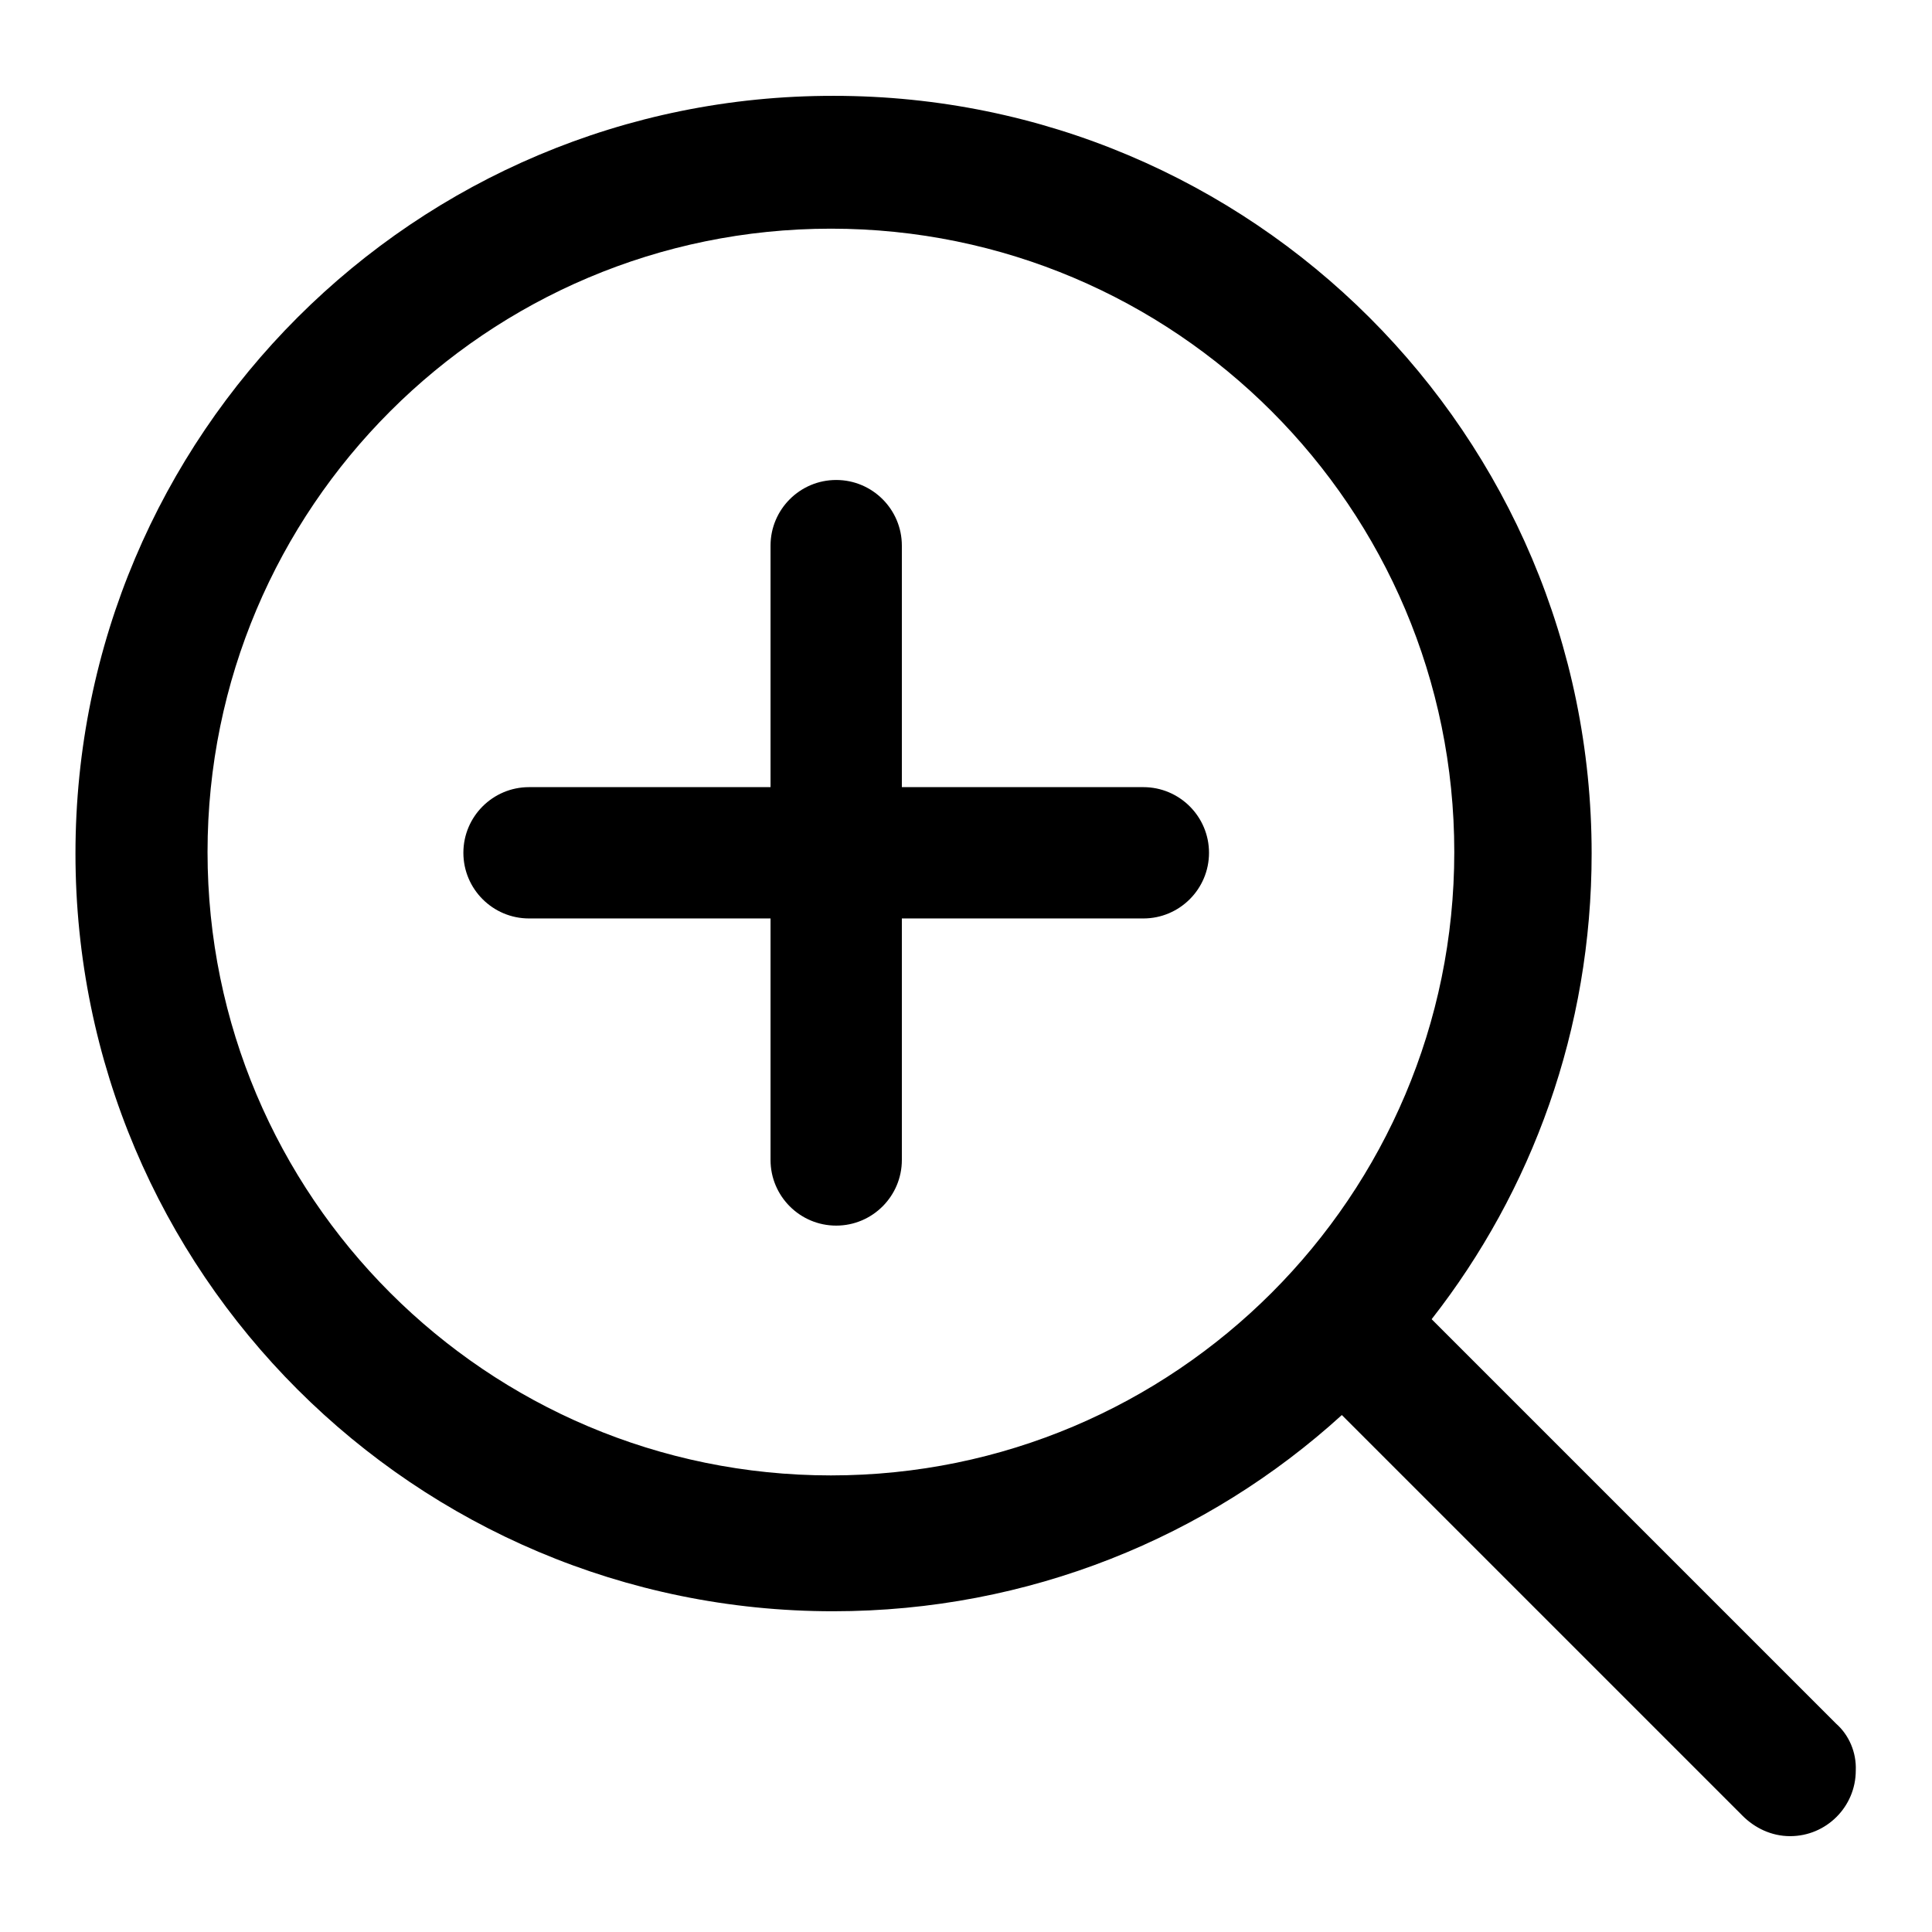
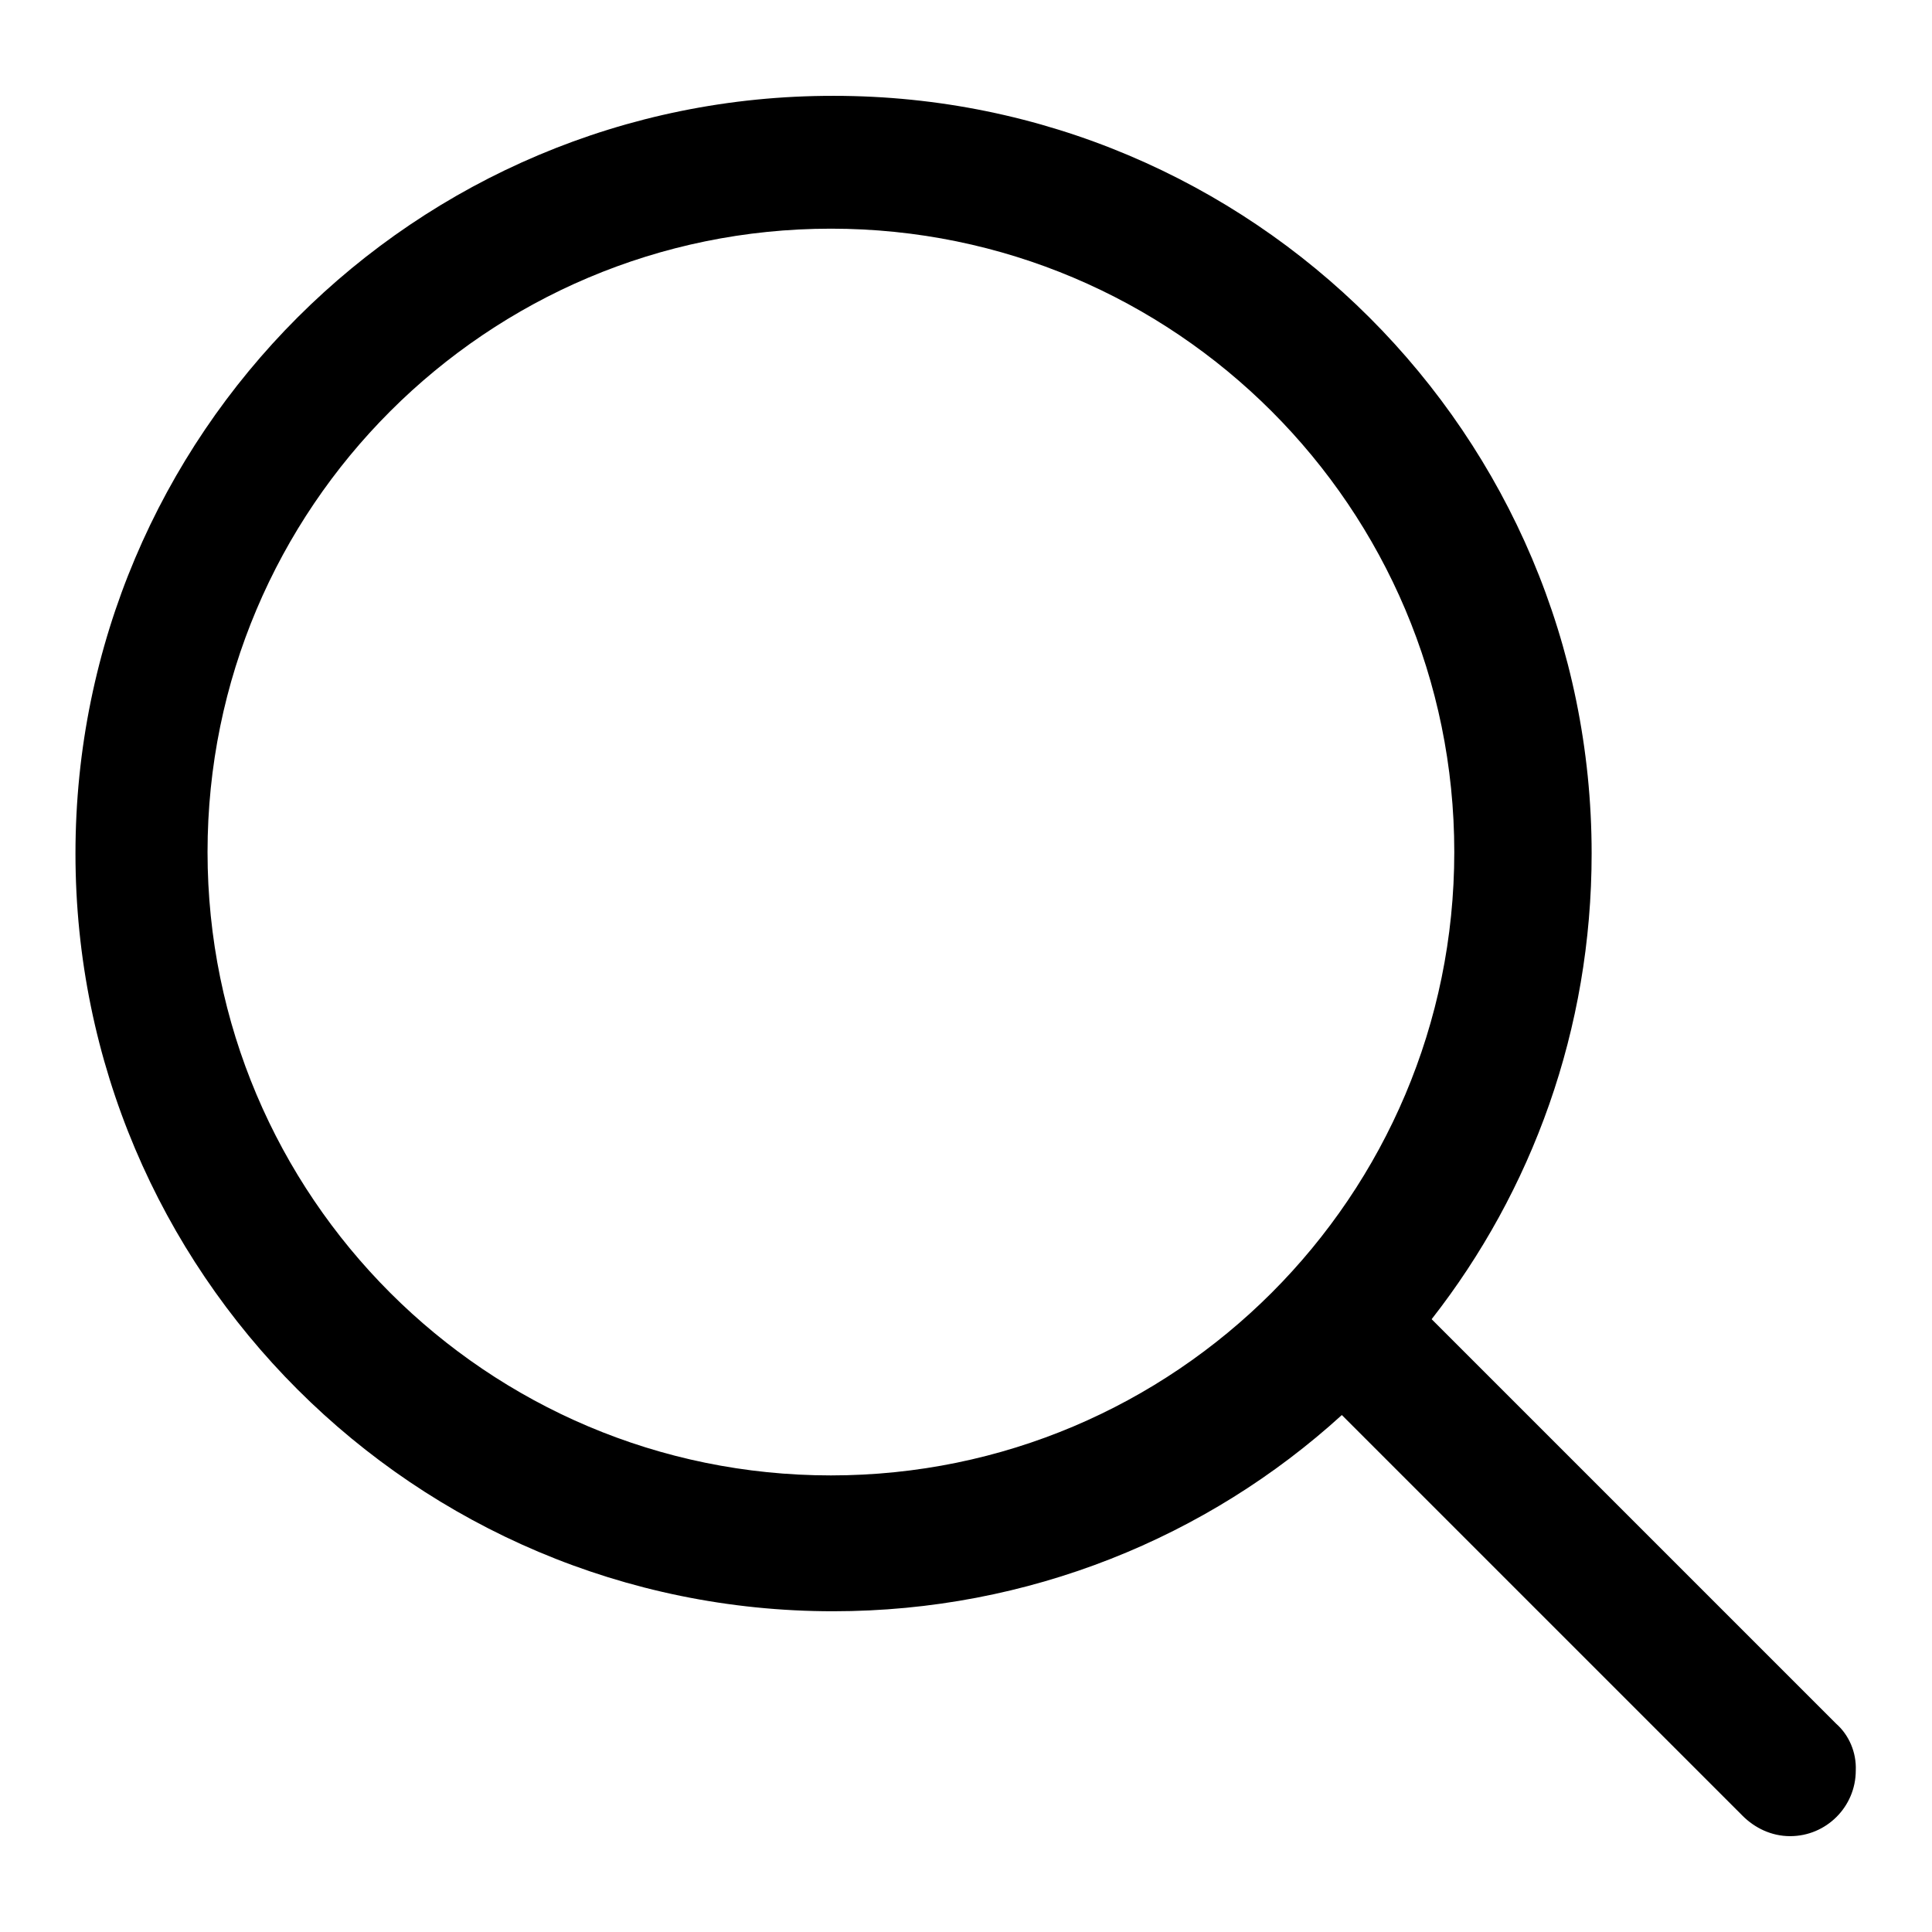
<svg xmlns="http://www.w3.org/2000/svg" version="1.1" x="0px" y="0px" viewBox="0 0 256 256" enable-background="new 0 0 256 256" xml:space="preserve">
  <g>
-     <path fill="#000000" d="M151.5,104.3h-32v-32c0-4.8-3.9-8.7-8.7-8.7c-4.8,0-8.7,3.9-8.7,8.7v32h-32c-4.8,0-8.7,3.9-8.7,8.7 s3.9,8.7,8.7,8.7h32v32c0,4.8,3.9,8.7,8.7,8.7c4.8,0,8.7-3.9,8.7-8.7v-32h32c4.8,0,8.7-3.9,8.7-8.7S156.3,104.3,151.5,104.3 L151.5,104.3z" />
    <path fill="#000000" d="M243.3,228.4L243.3,228.4l-53.6-53.6c13.3-17,21.2-38.4,21.2-61.7c0-55.5-45-100.4-100.4-100.4 C55,12.6,10,57.6,10,113.1c0,55.5,45,100.4,100.4,100.4c25.9,0,49.6-9.8,67.4-26l53.1,53.1l0,0c1.6,1.6,3.8,2.7,6.3,2.7 c4.8,0,8.7-3.9,8.7-8.7C246,232.2,245,229.9,243.3,228.4L243.3,228.4z M110.1,195.5c-45.6,0-82.6-37-82.6-82.6s37-82.6,82.6-82.6 c45.6,0,82.6,37,82.6,82.6S155.7,195.5,110.1,195.5z" />
  </g>
</svg>